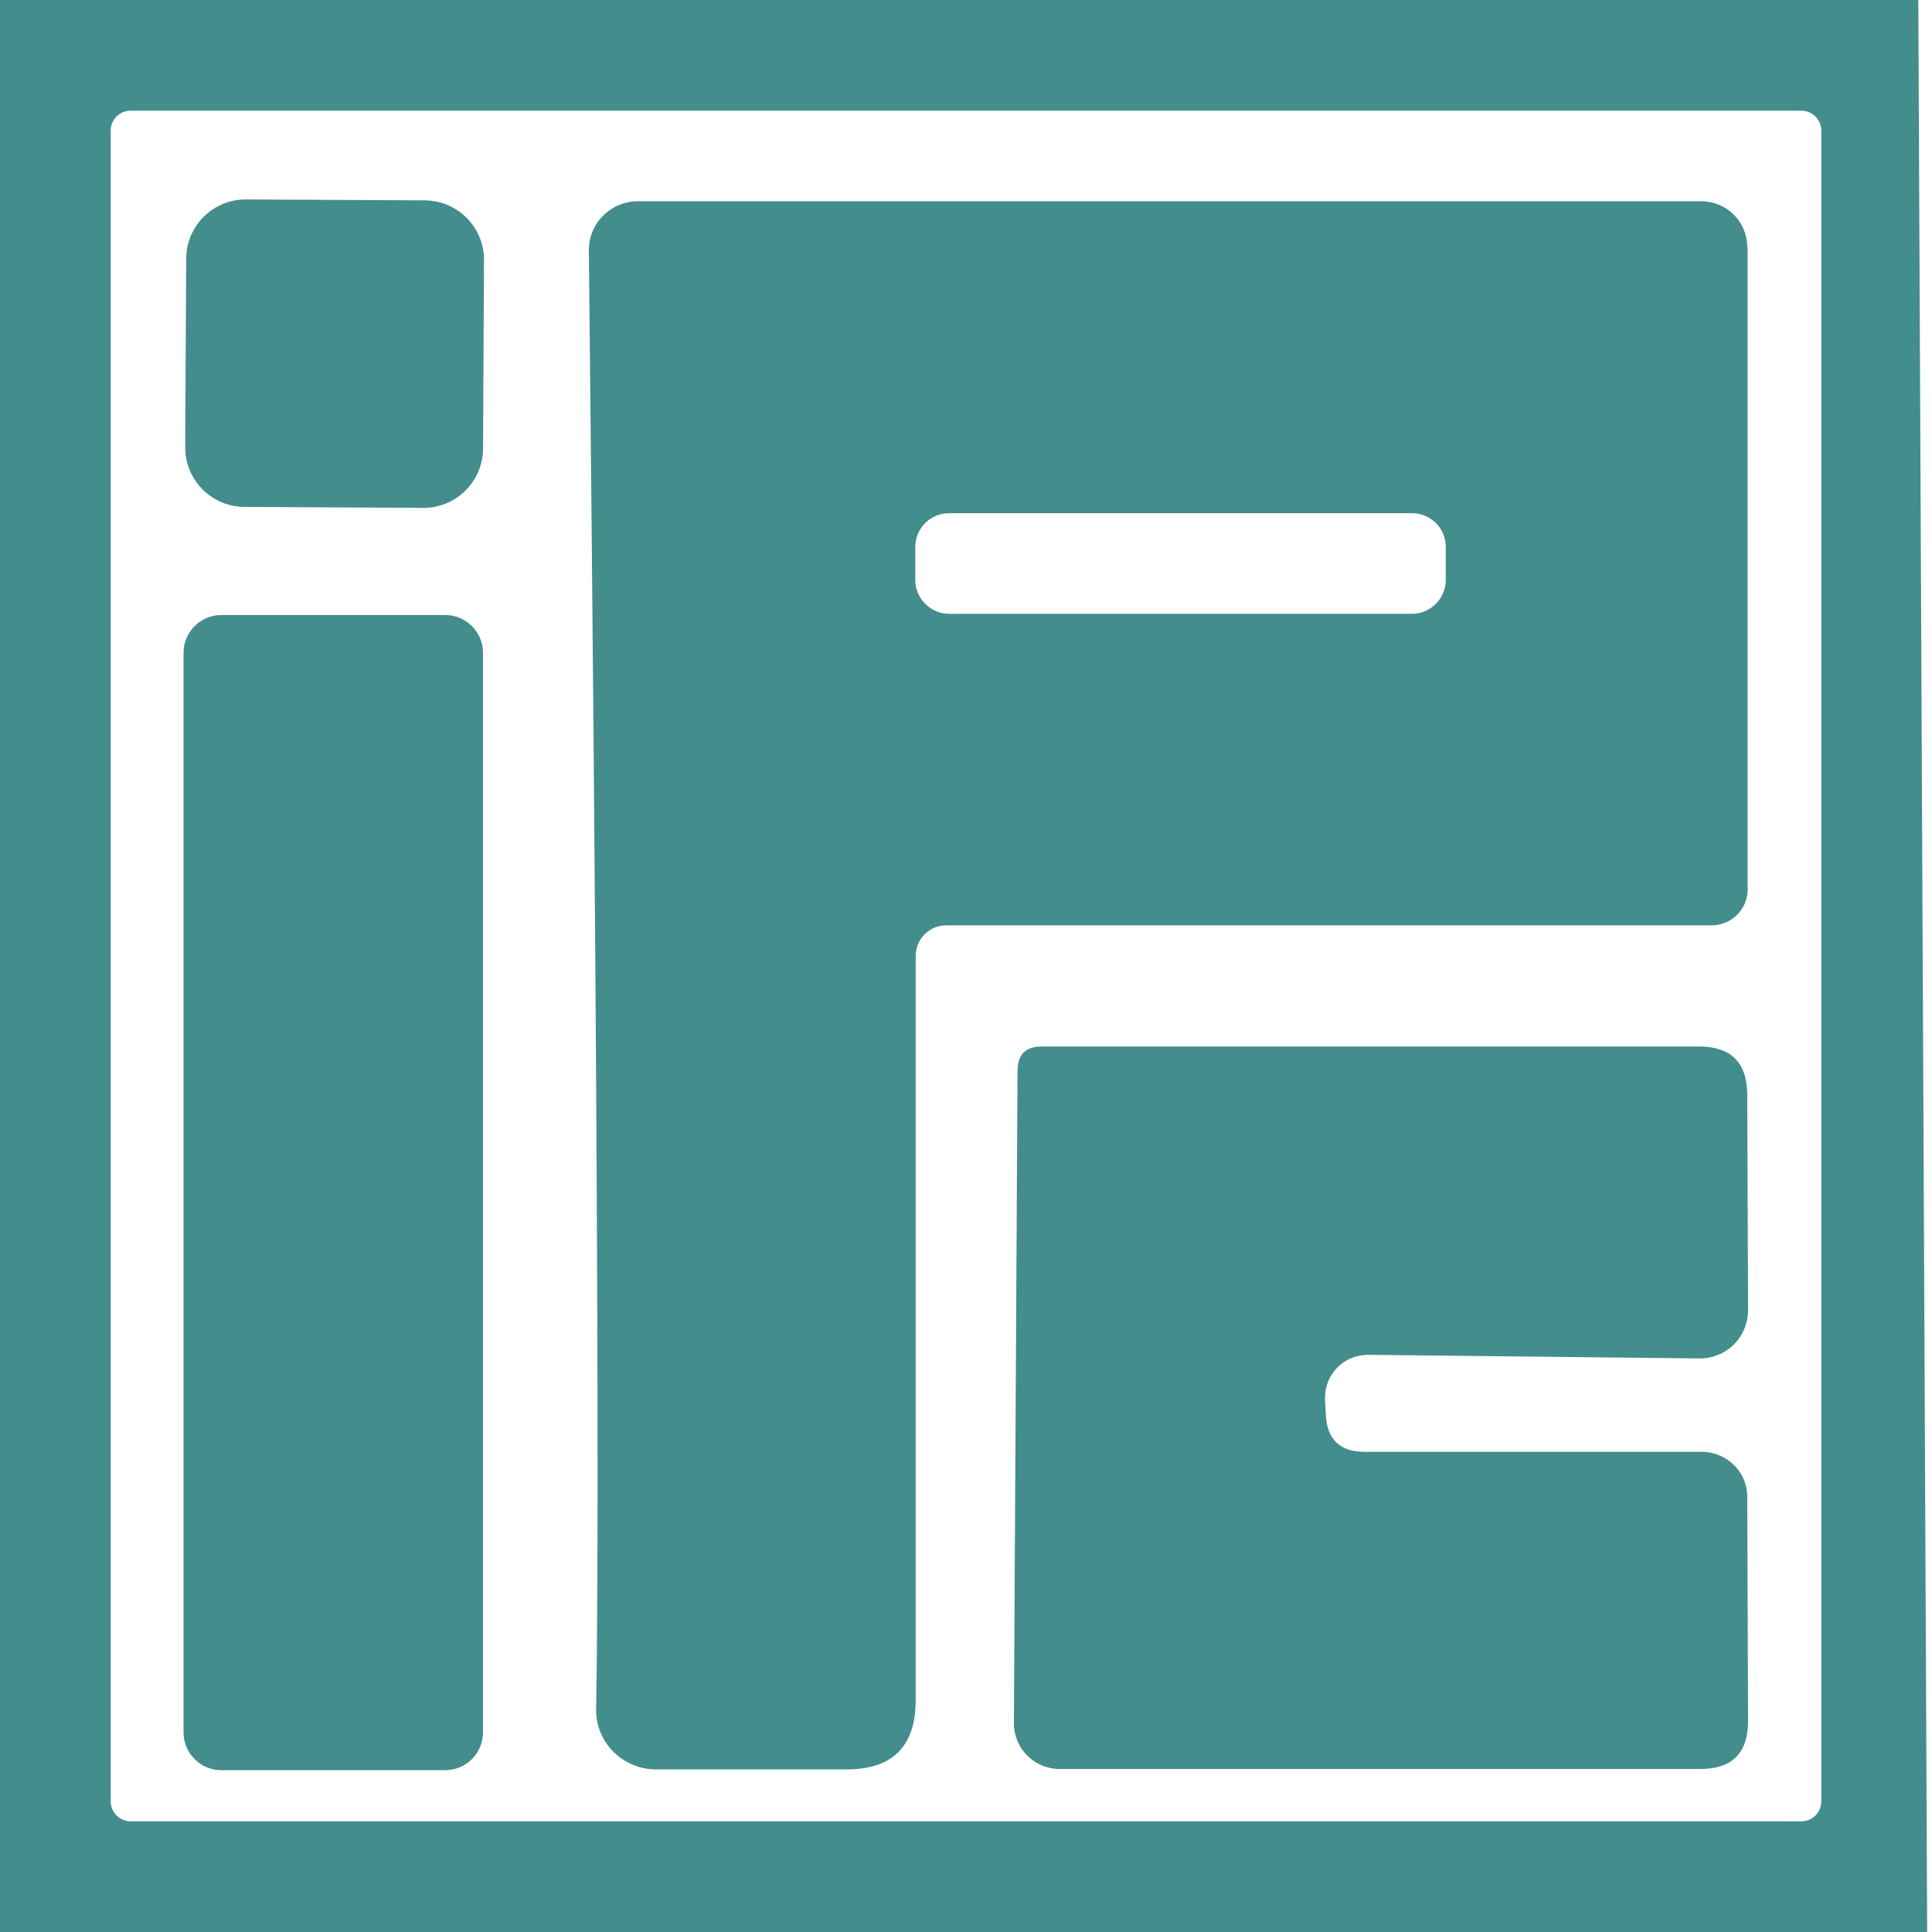
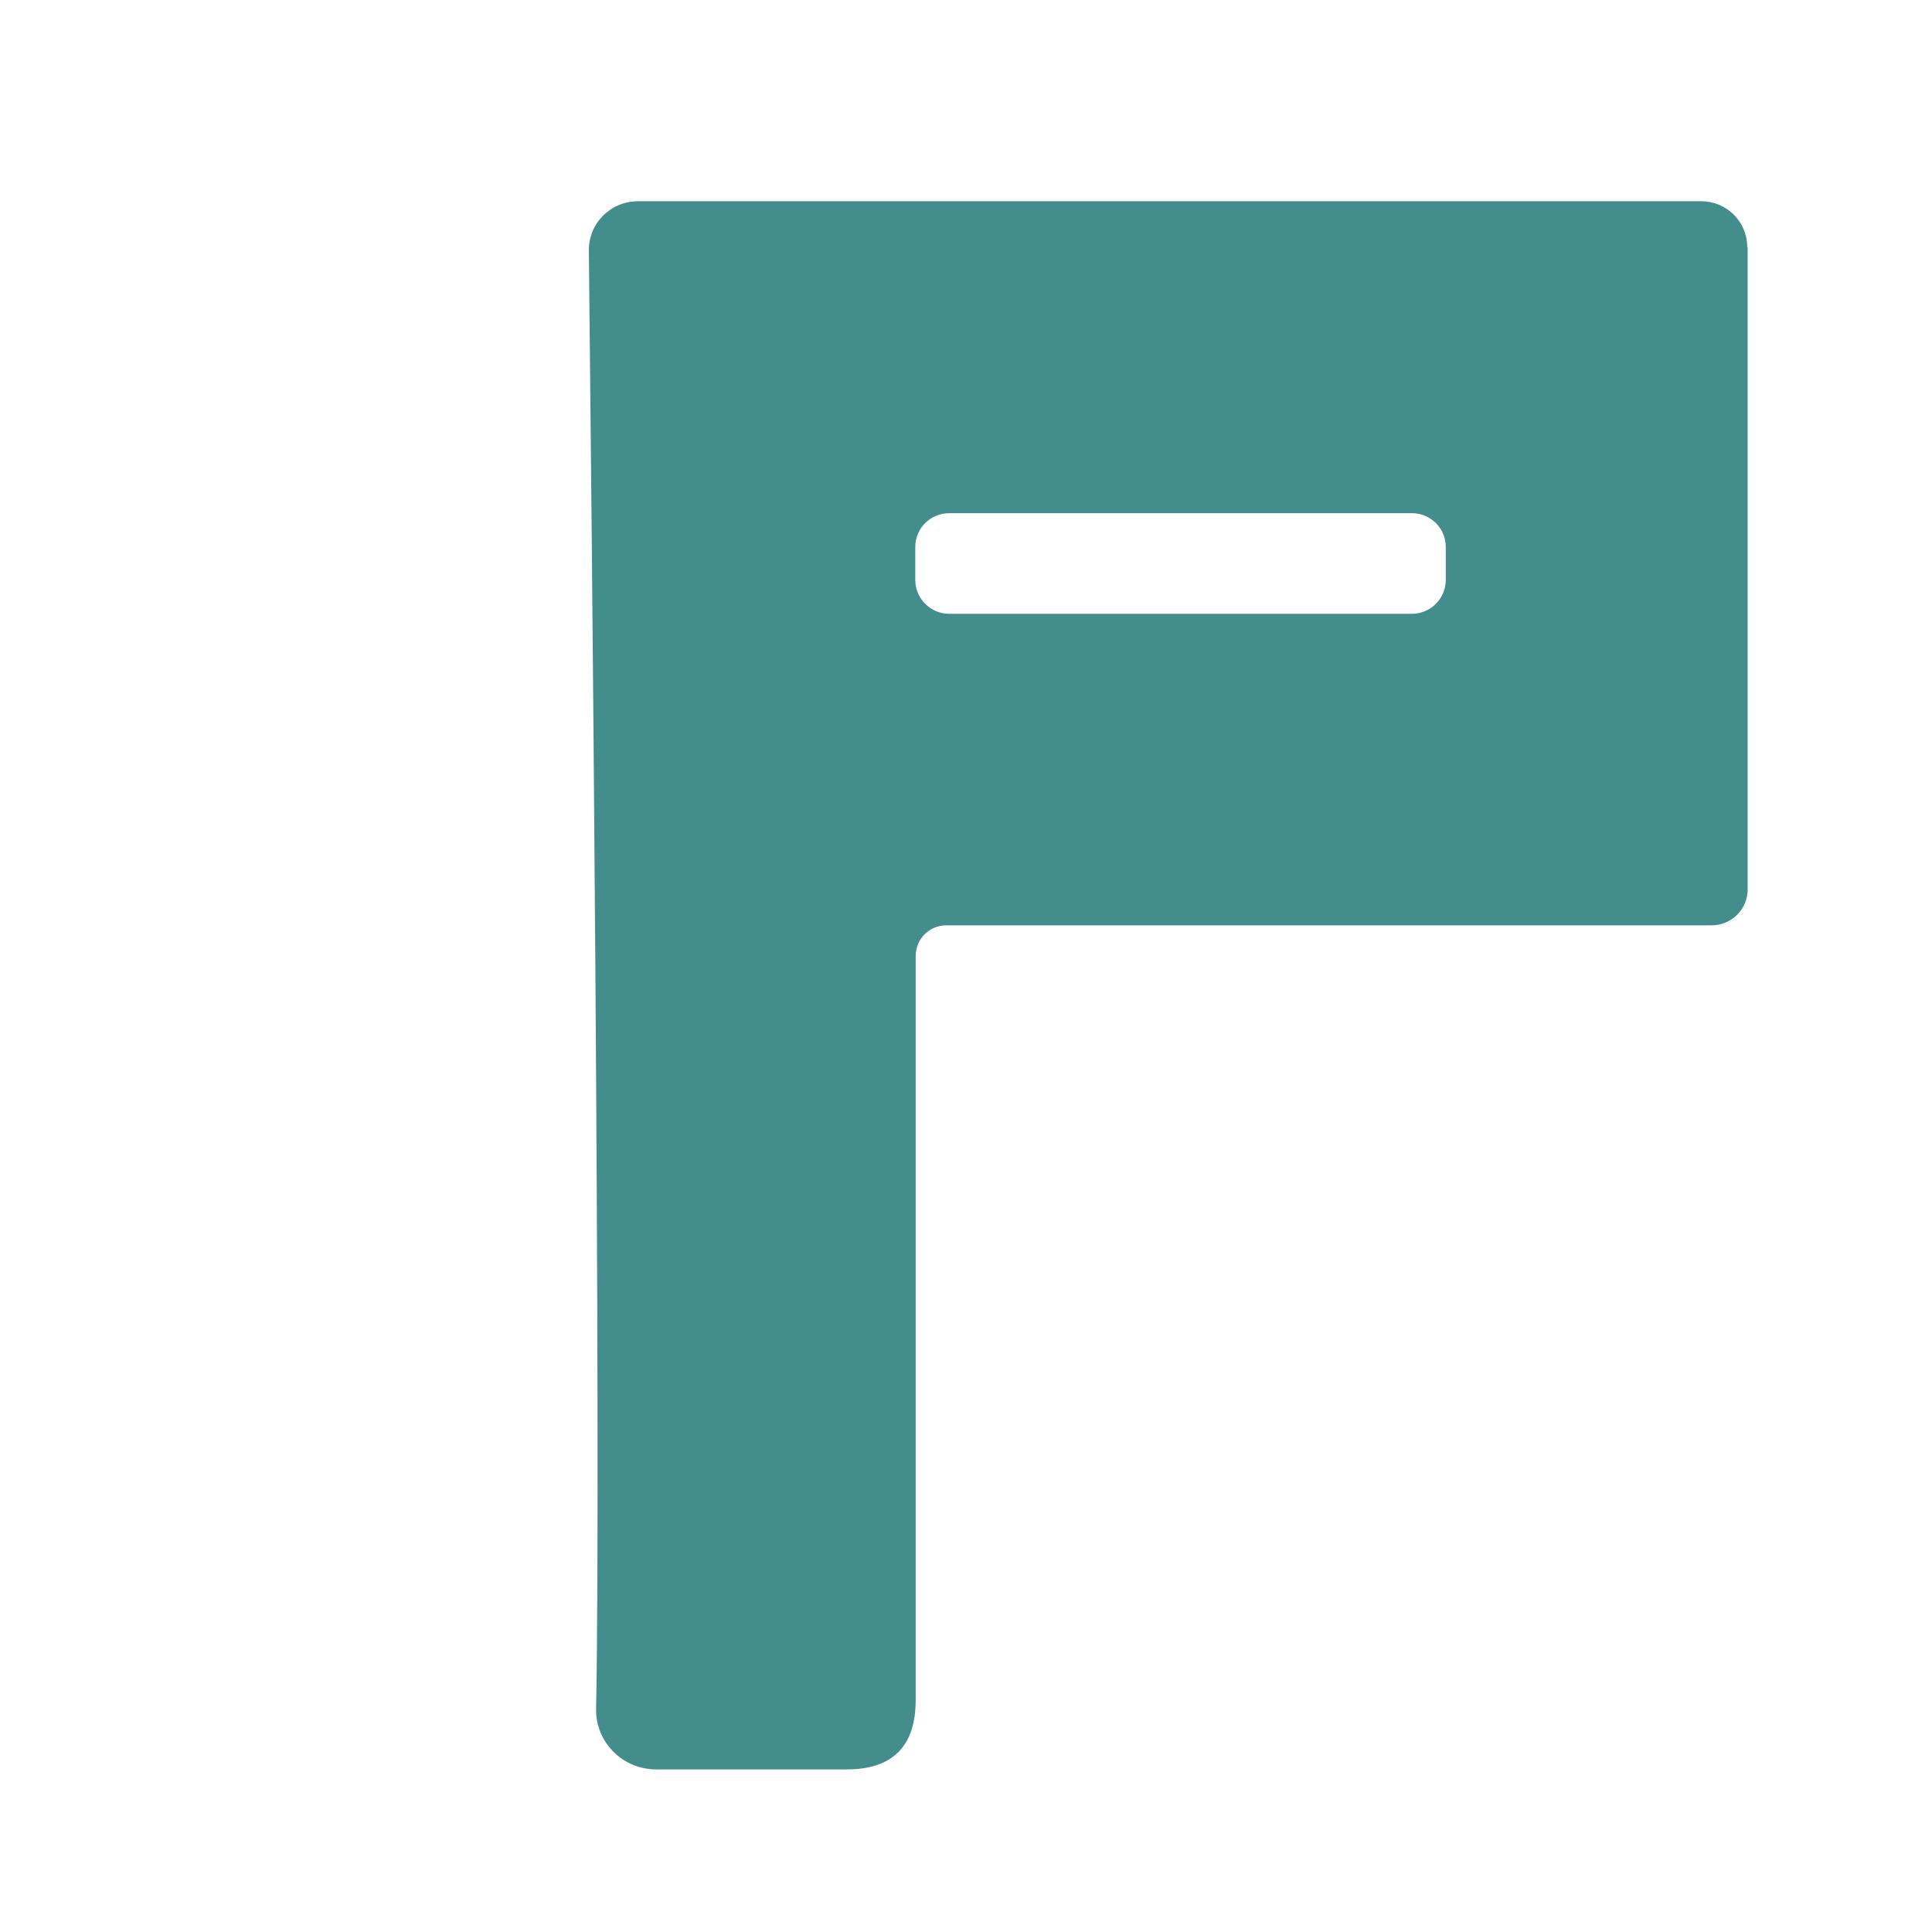
<svg xmlns="http://www.w3.org/2000/svg" width="48" height="48" viewBox="0 0 48 48" fill="none">
  <g clip-path="url(#clip0_142_1281)">
-     <path d="M0 0H47.66L47.88 48H0V0ZM45.25 3.25C45.25 2.97 45.03 2.75 44.75 2.75H3.25C2.97 2.75 2.75 2.97 2.75 3.25V44.75C2.75 45.03 2.97 45.25 3.25 45.25H44.75C45.03 45.25 45.25 45.03 45.25 44.75V3.25Z" fill="#438D8C" />
-     <path d="M4.626 6.427L4.601 11.107C4.597 11.924 5.256 12.59 6.073 12.594L10.513 12.618C11.331 12.622 11.997 11.963 12.001 11.145L12.025 6.465C12.03 5.648 11.371 4.982 10.553 4.978L6.113 4.955C5.296 4.95 4.63 5.609 4.626 6.427Z" fill="#438D8C" />
-     <path d="M11.06 15.28H5.5C4.981 15.28 4.56 15.701 4.56 16.22V43.04C4.56 43.559 4.981 43.98 5.5 43.98H11.06C11.579 43.98 12 43.559 12 43.04V16.22C12 15.701 11.579 15.28 11.06 15.28Z" fill="#438D8C" />
-     <path d="M33.9 36.07H42.31C42.92 36.09 43.41 36.58 43.41 37.18L43.43 42.76C43.43 43.55 43.04 43.95 42.24 43.95H26.32C25.7 43.95 25.19 43.44 25.19 42.82L25.28 26.61C25.28 26.2 25.48 26 25.89 26H42.21C43.01 26 43.41 26.4 43.41 27.21L43.43 32.55C43.43 33.21 42.91 33.74 42.25 33.75C42.24 33.75 42.23 33.75 42.22 33.75L33.99 33.66C33.4 33.66 32.93 34.12 32.92 34.71C32.92 34.73 32.92 34.75 32.92 34.77L32.94 35.15C32.97 35.76 33.29 36.07 33.9 36.07Z" fill="#438D8C" />
    <path d="M43.41 6.14C43.41 5.51 42.9 5 42.27 5H15.85C15.17 5 14.62 5.55 14.63 6.23C14.69 11.93 14.94 35.78 14.81 42.45V42.47C14.8 43.28 15.46 43.95 16.28 43.96H21.01C22.17 43.97 22.75 43.39 22.75 42.24V23.74C22.76 23.32 23.09 22.99 23.51 22.99H42.52C43.02 22.99 43.42 22.59 43.42 22.1V6.14H43.41ZM35.92 14.41C35.92 14.87 35.54 15.25 35.08 15.25H23.58C23.12 15.25 22.74 14.87 22.74 14.41V13.59C22.74 13.12 23.12 12.75 23.58 12.75H35.08C35.54 12.75 35.92 13.12 35.92 13.59V14.41Z" fill="#438D8C" />
  </g>
  <defs>
    <clipPath id="clip0_142_1281">
      <rect width="47.88" height="48" fill="white" />
    </clipPath>
  </defs>
</svg>